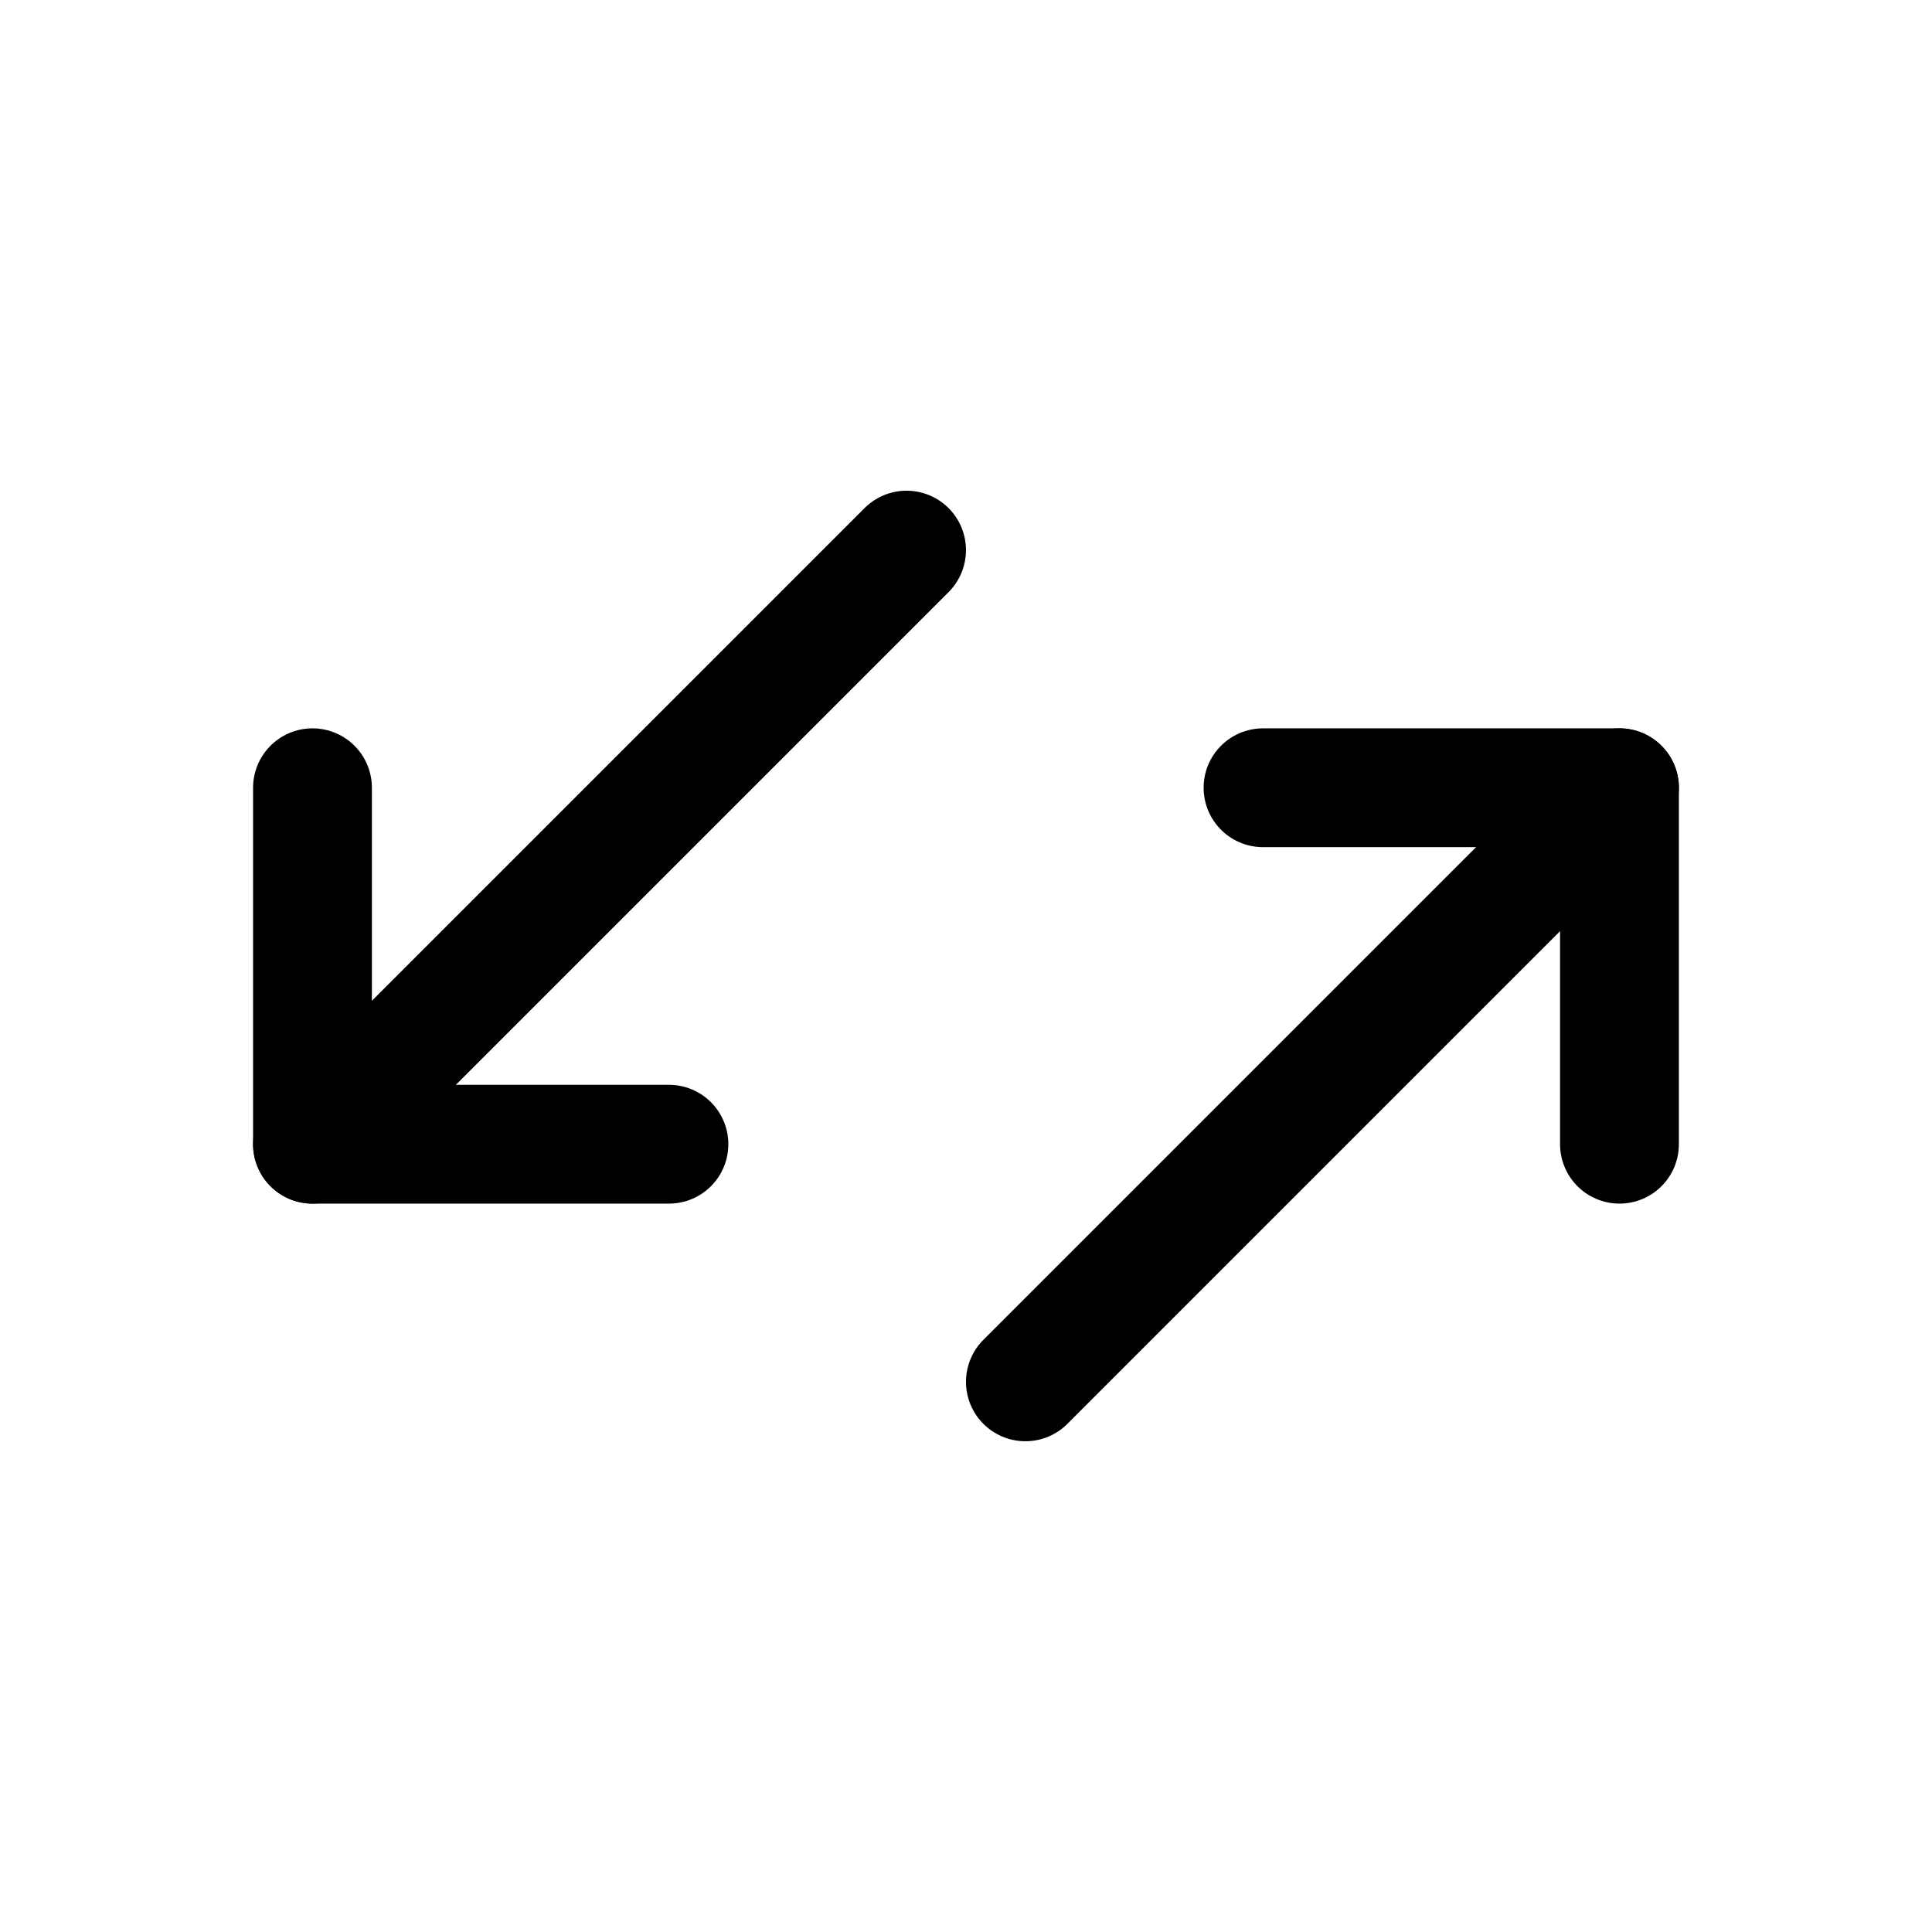
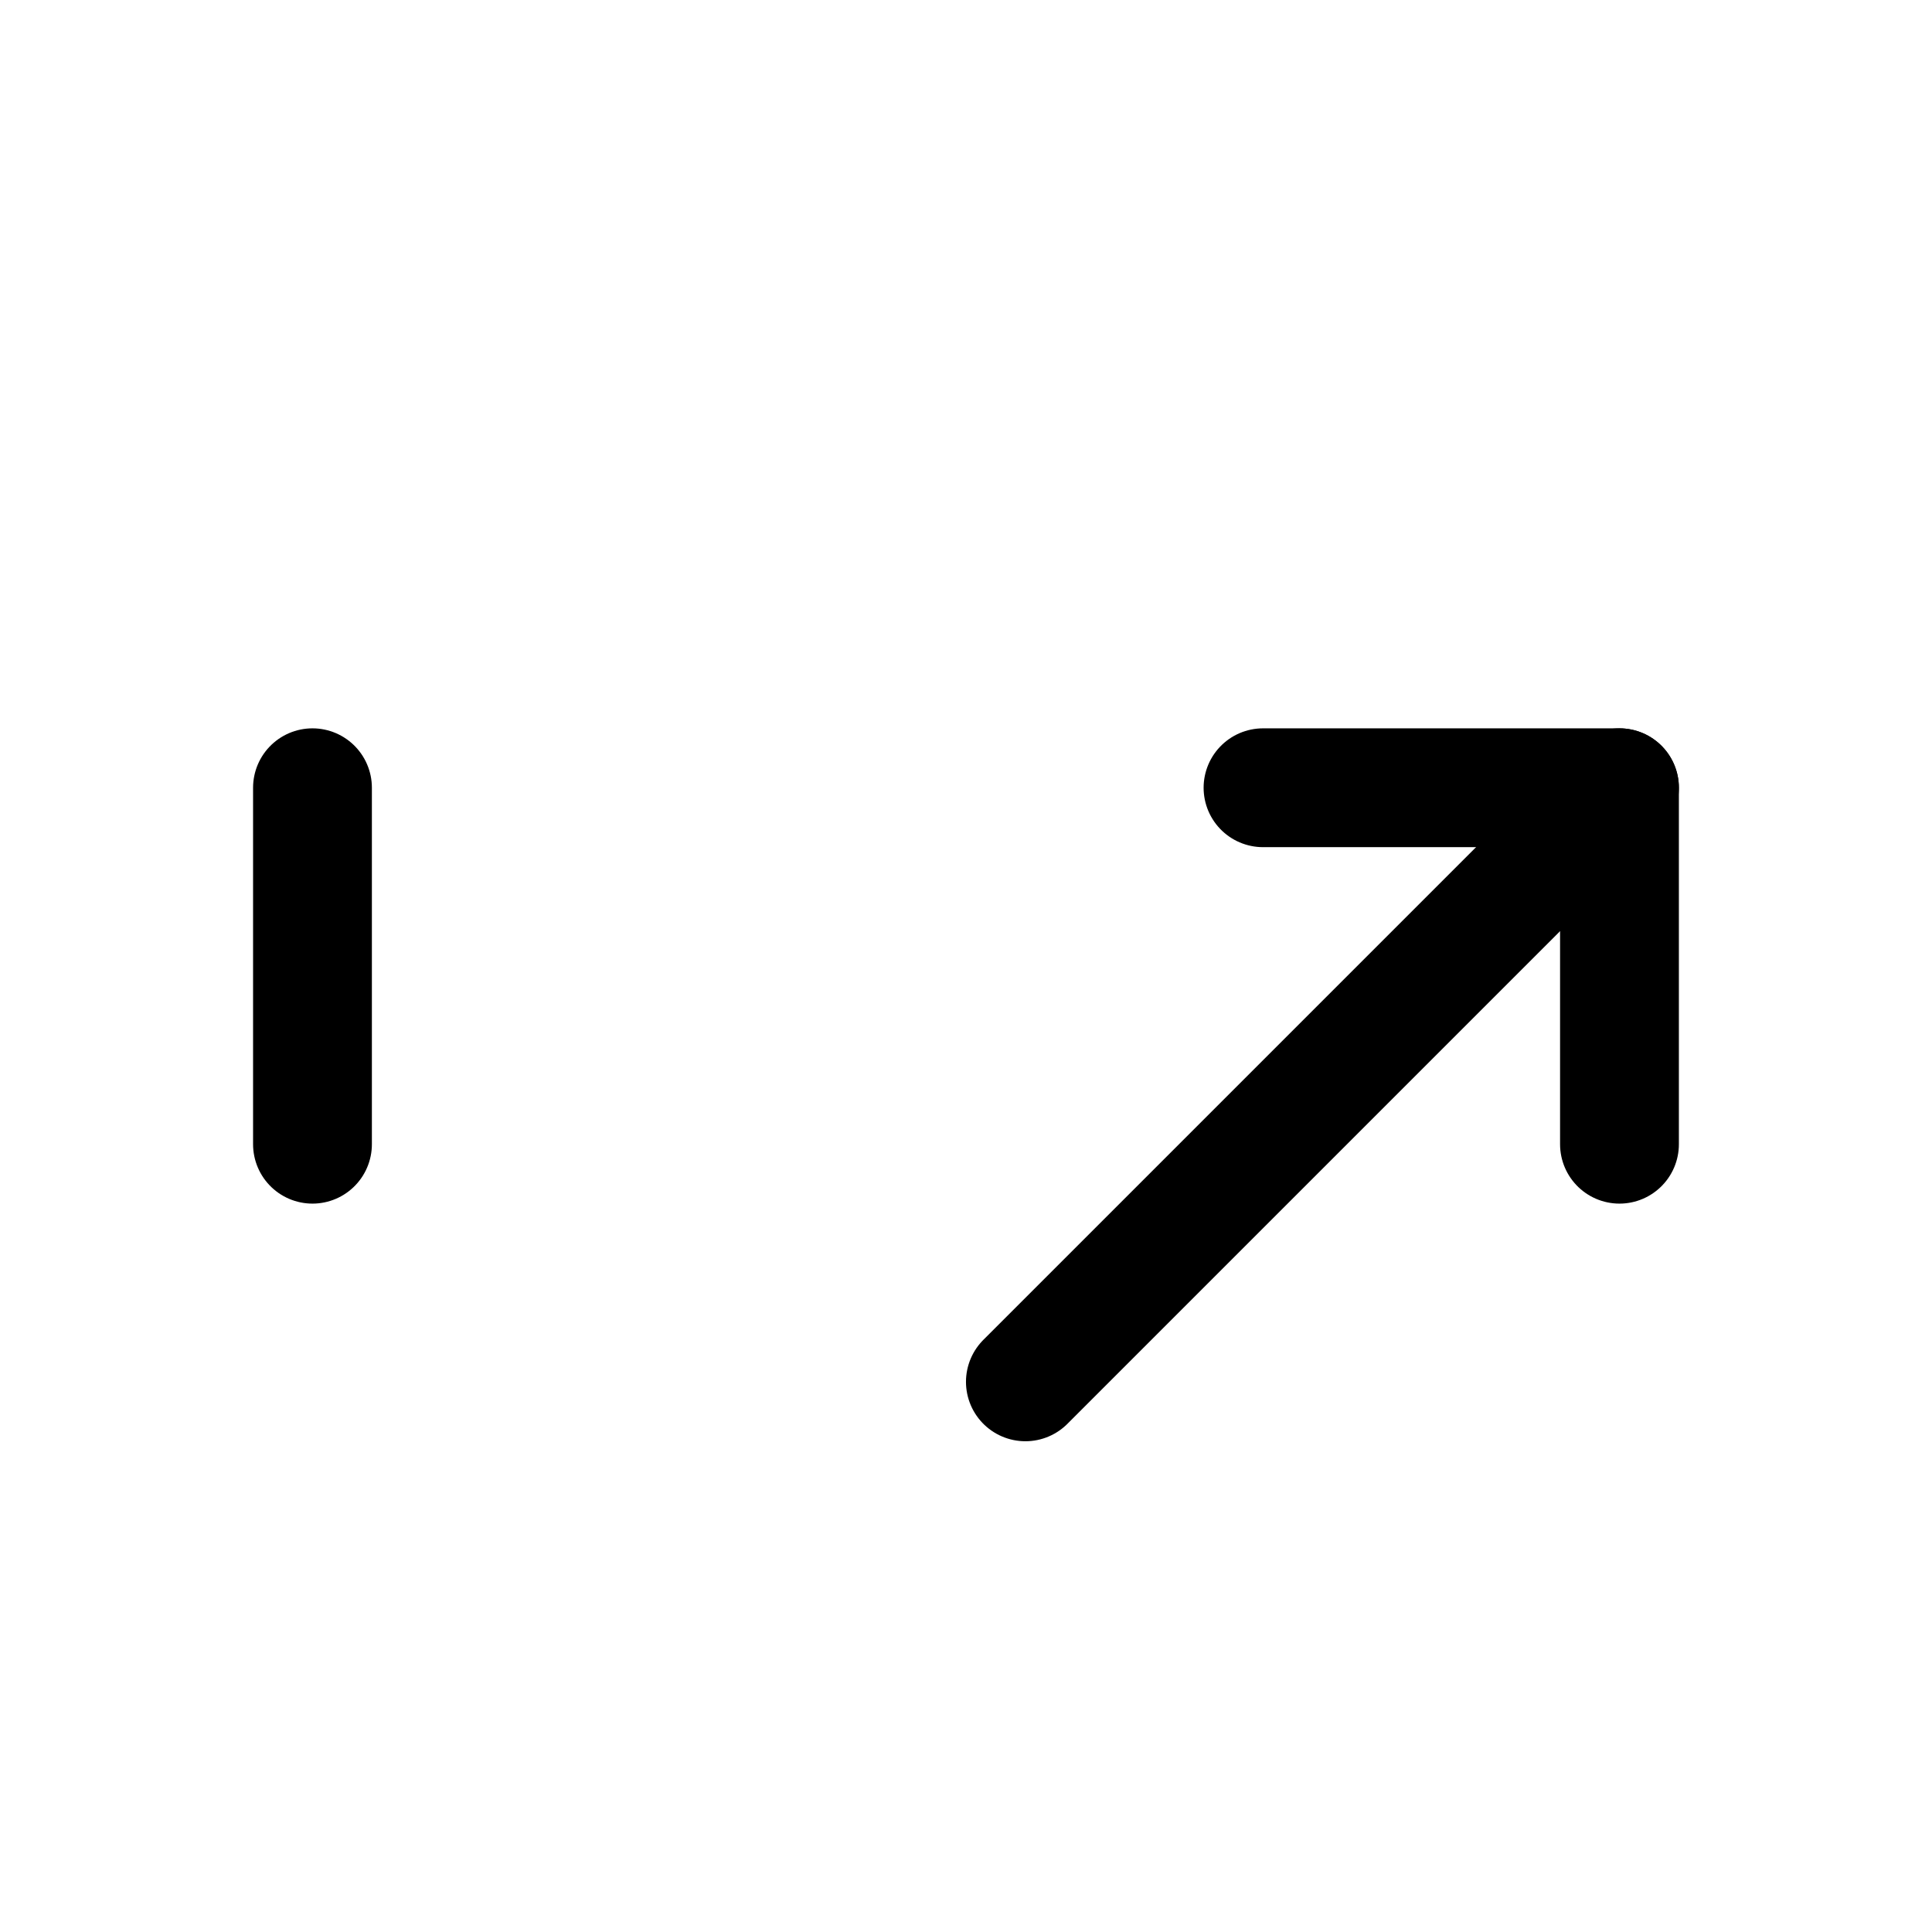
<svg xmlns="http://www.w3.org/2000/svg" width="800px" height="800px" version="1.1" viewBox="144 144 512 512">
  <g fill="none" stroke="#000000" stroke-linecap="round" stroke-linejoin="round" stroke-miterlimit="10">
-     <path transform="matrix(31.488 0 0 31.488 148.09 148.09)" d="m2.5 6.5v3h3" />
-     <path transform="matrix(31.488 0 0 31.488 148.09 148.09)" d="m2.5 9.5 5-5" />
+     <path transform="matrix(31.488 0 0 31.488 148.09 148.09)" d="m2.5 6.5v3" />
    <path transform="matrix(31.488 0 0 31.488 148.09 148.09)" d="m13.5 9.5v-3h-3" />
    <path transform="matrix(31.488 0 0 31.488 148.09 148.09)" d="m13.5 6.5-5 5" />
  </g>
</svg>